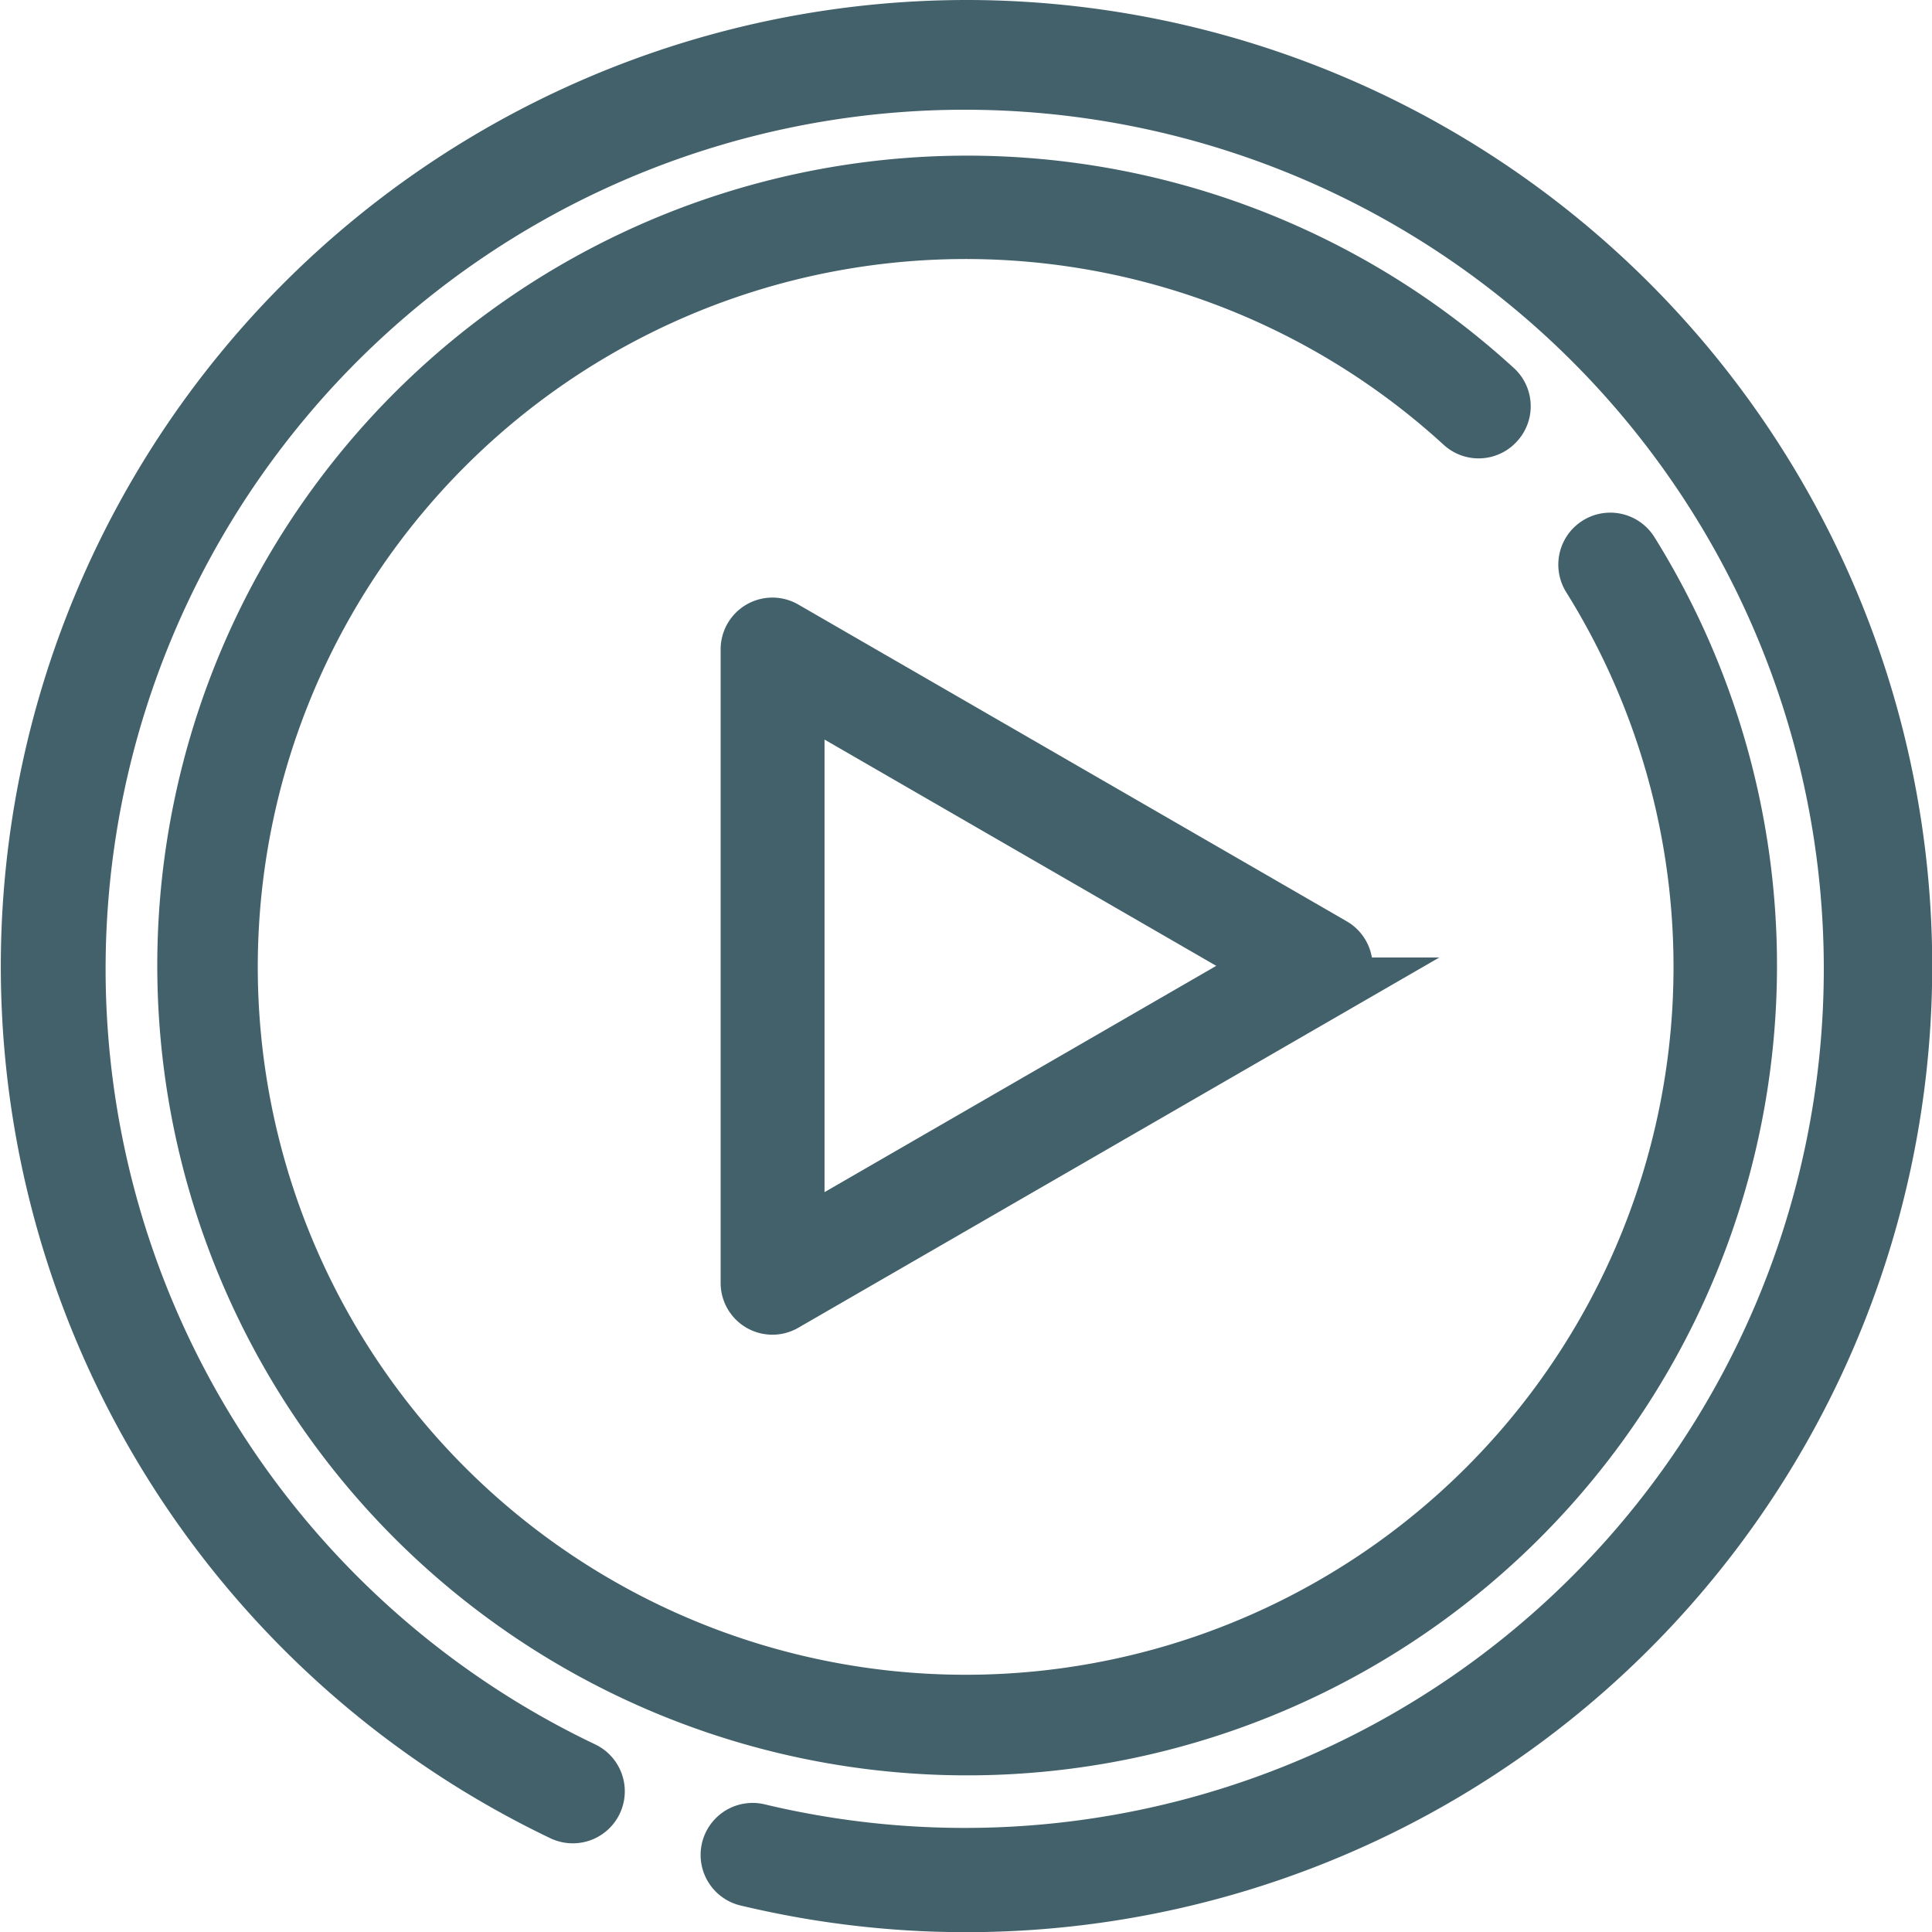
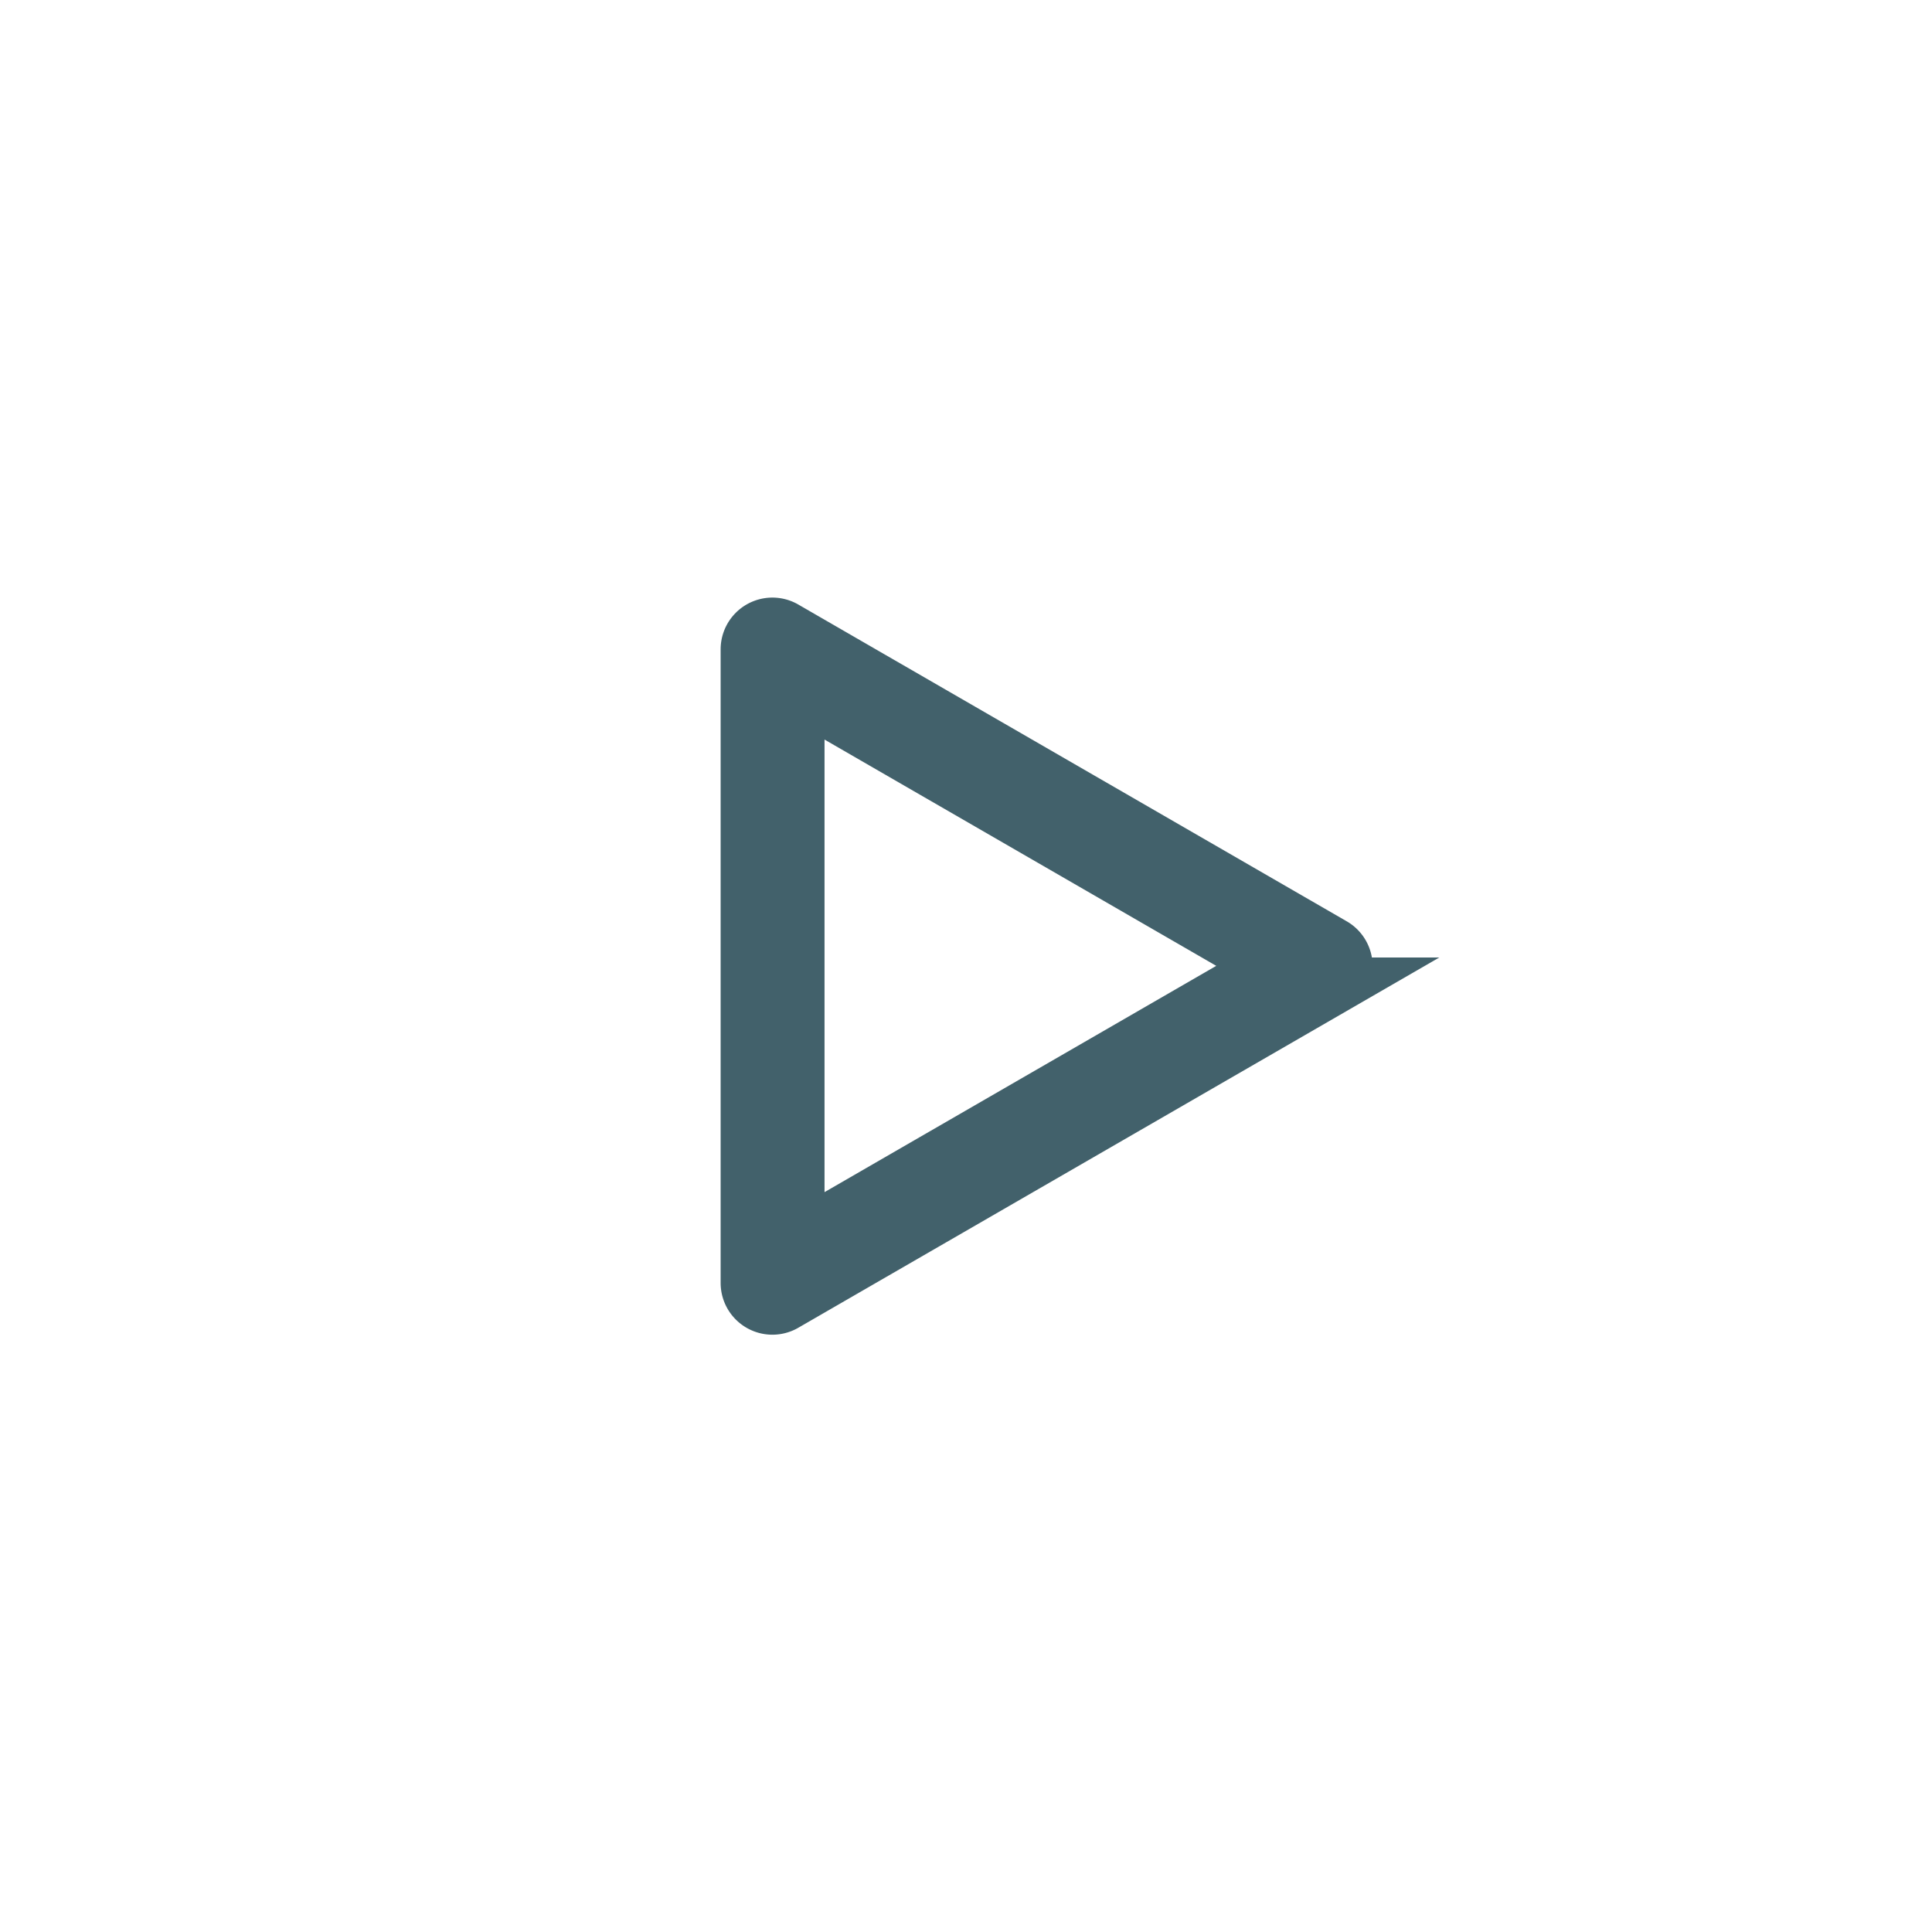
<svg xmlns="http://www.w3.org/2000/svg" width="33.587" height="33.587" viewBox="0 0 33.587 33.587">
  <g transform="translate(-739.724 -468.683)">
-     <path d="M756.517,469.183a16.3,16.3,0,0,0-7.009,31.006.4.4,0,1,0,.348-.729,15.435,15.435,0,1,1,3.724,1.223q-.342-.065-.678-.146a.4.4,0,0,0-.188.786q.354.084.714.154a16.295,16.295,0,1,0,3.089-32.294Z" transform="translate(0 0)" fill="#42616b" stroke="#42616b" stroke-width="1" />
-     <path d="M768.035,478.327a.4.4,0,0,0-.025-.571,13.579,13.579,0,1,0,2.359,2.837.4.4,0,0,0-.685.428,12.806,12.806,0,1,1-2.22-2.669A.4.4,0,0,0,768.035,478.327Z" transform="translate(-2.308 -2.308)" fill="#42616b" stroke="#42616b" stroke-width="1" />
    <path d="M764.09,488.531a.4.4,0,0,0-.606.35v11a.4.4,0,0,0,.606.35l9.522-5.5a.4.4,0,0,0,0-.7Zm.2,10.645v-9.6l8.31,4.8Z" transform="translate(-10.732 -8.902)" fill="#42616b" stroke="#42616b" stroke-width="1" />
  </g>
</svg>